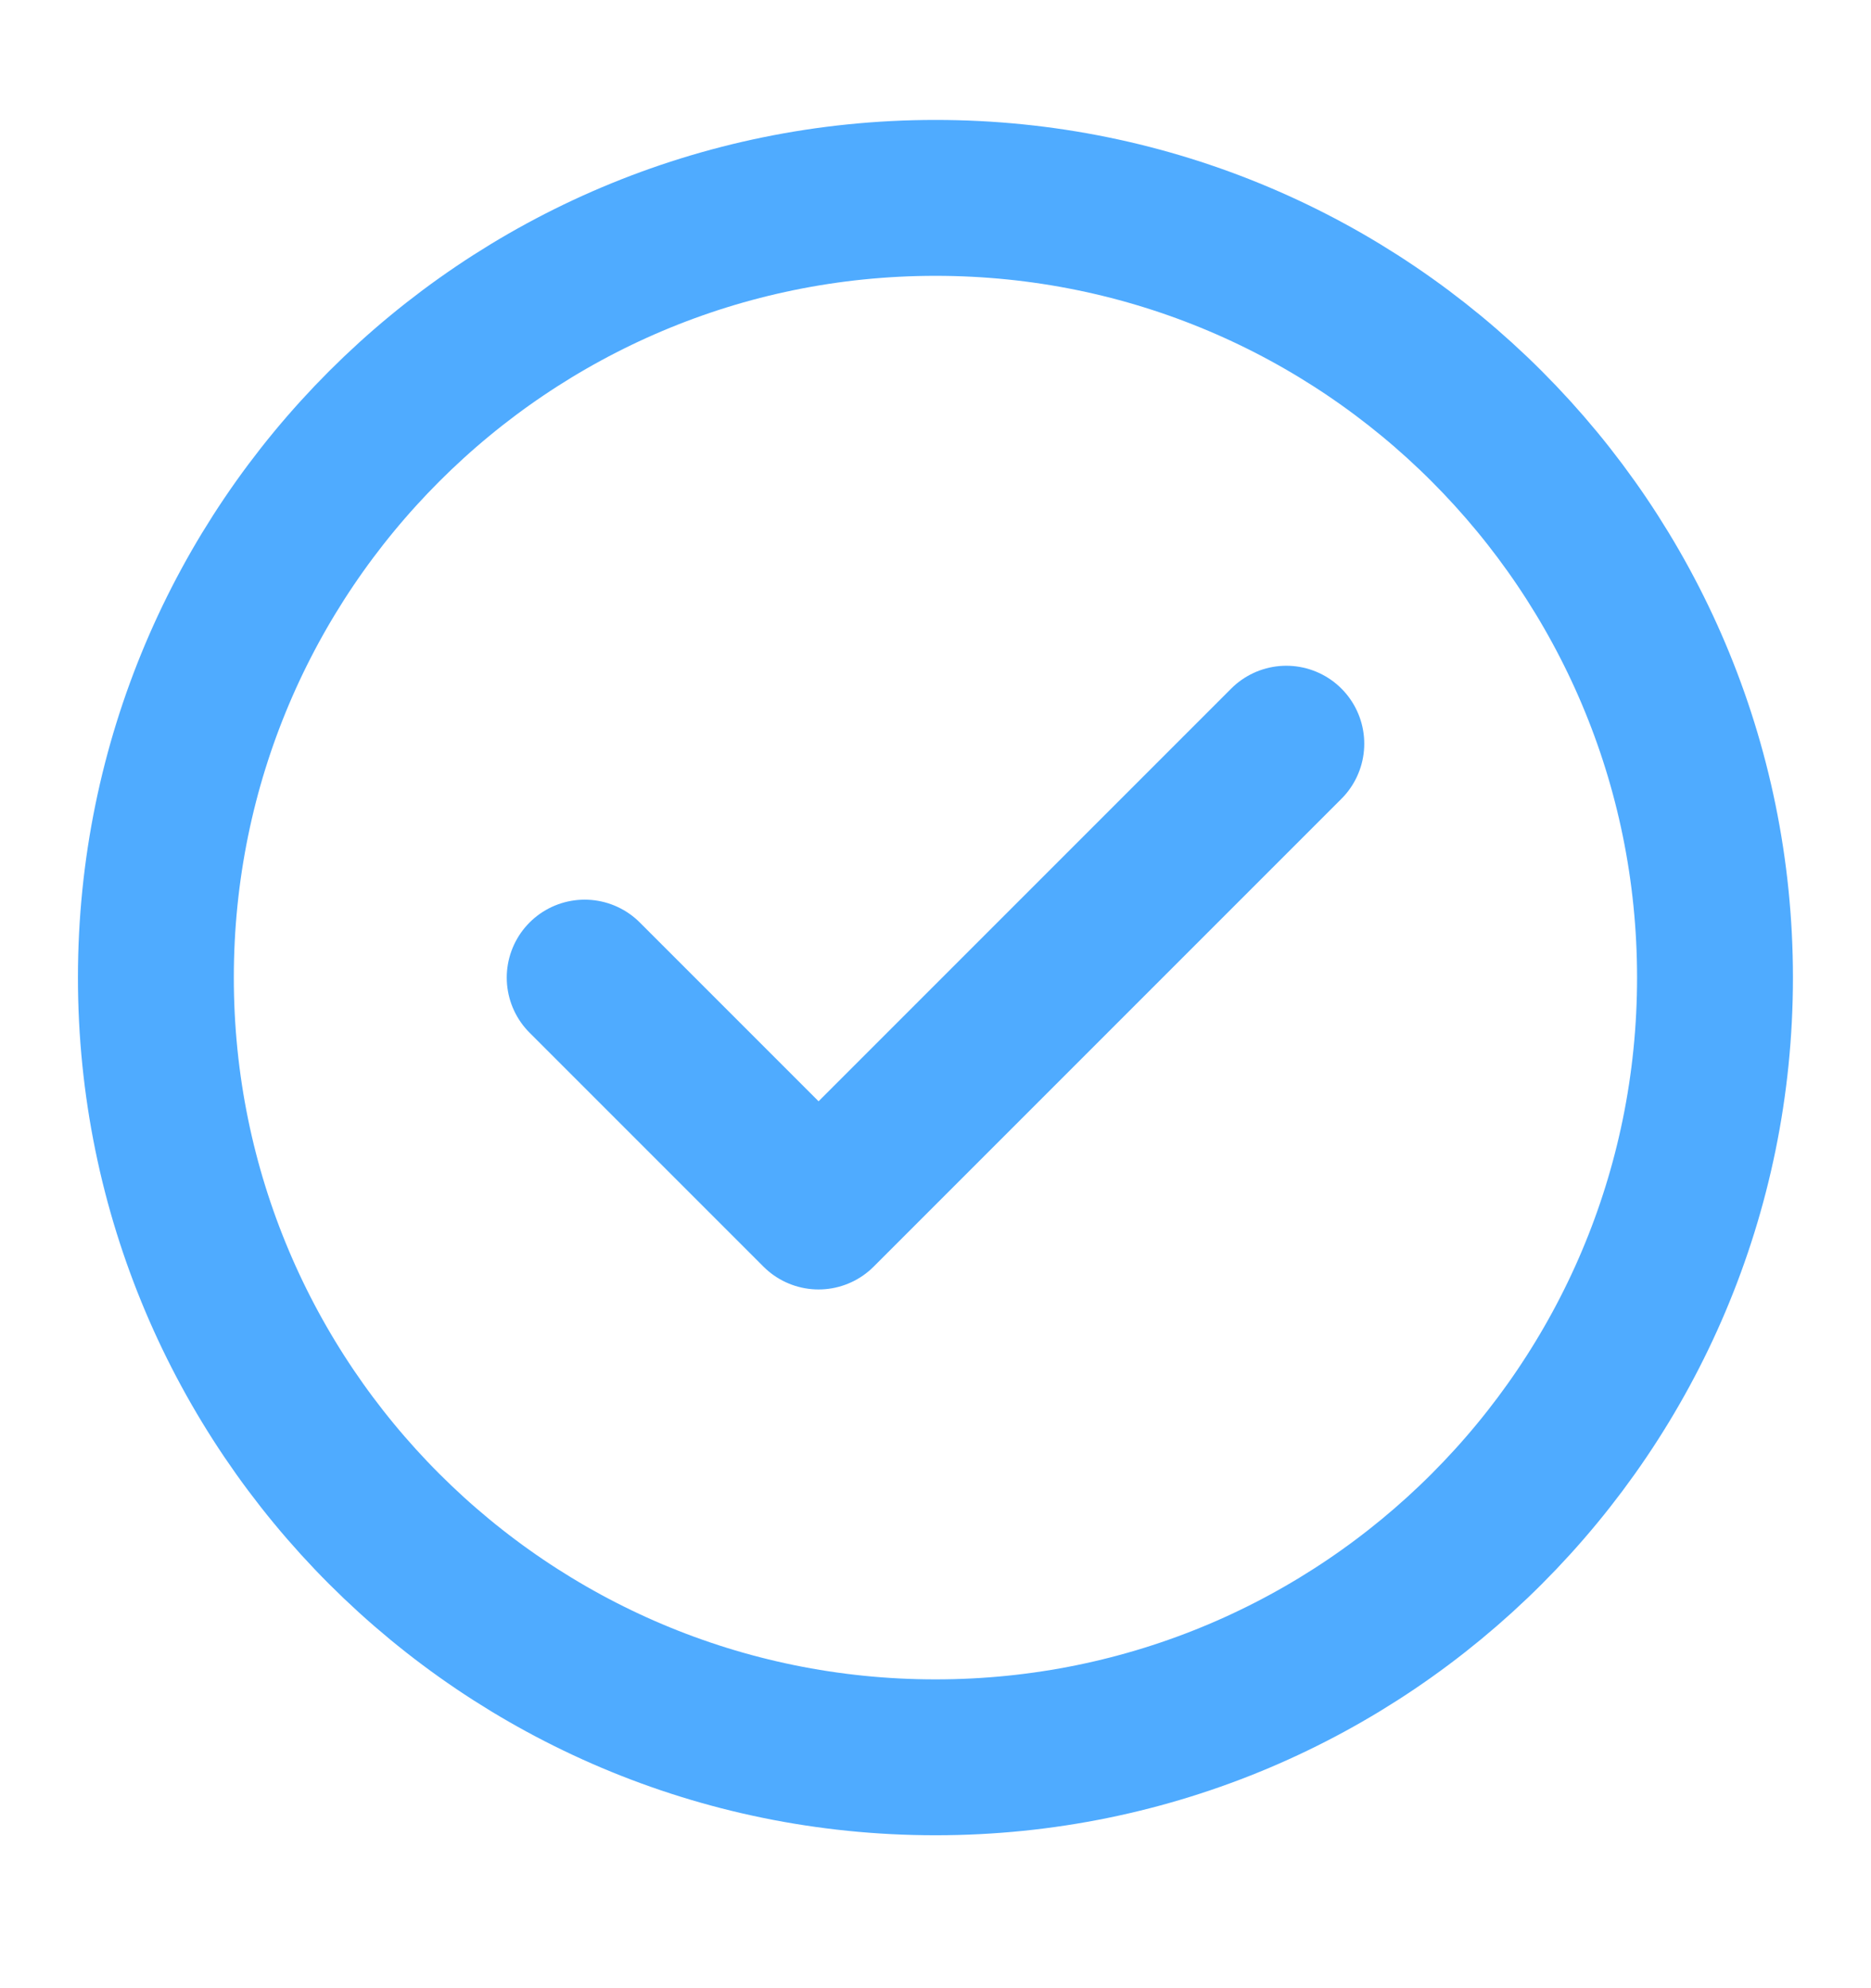
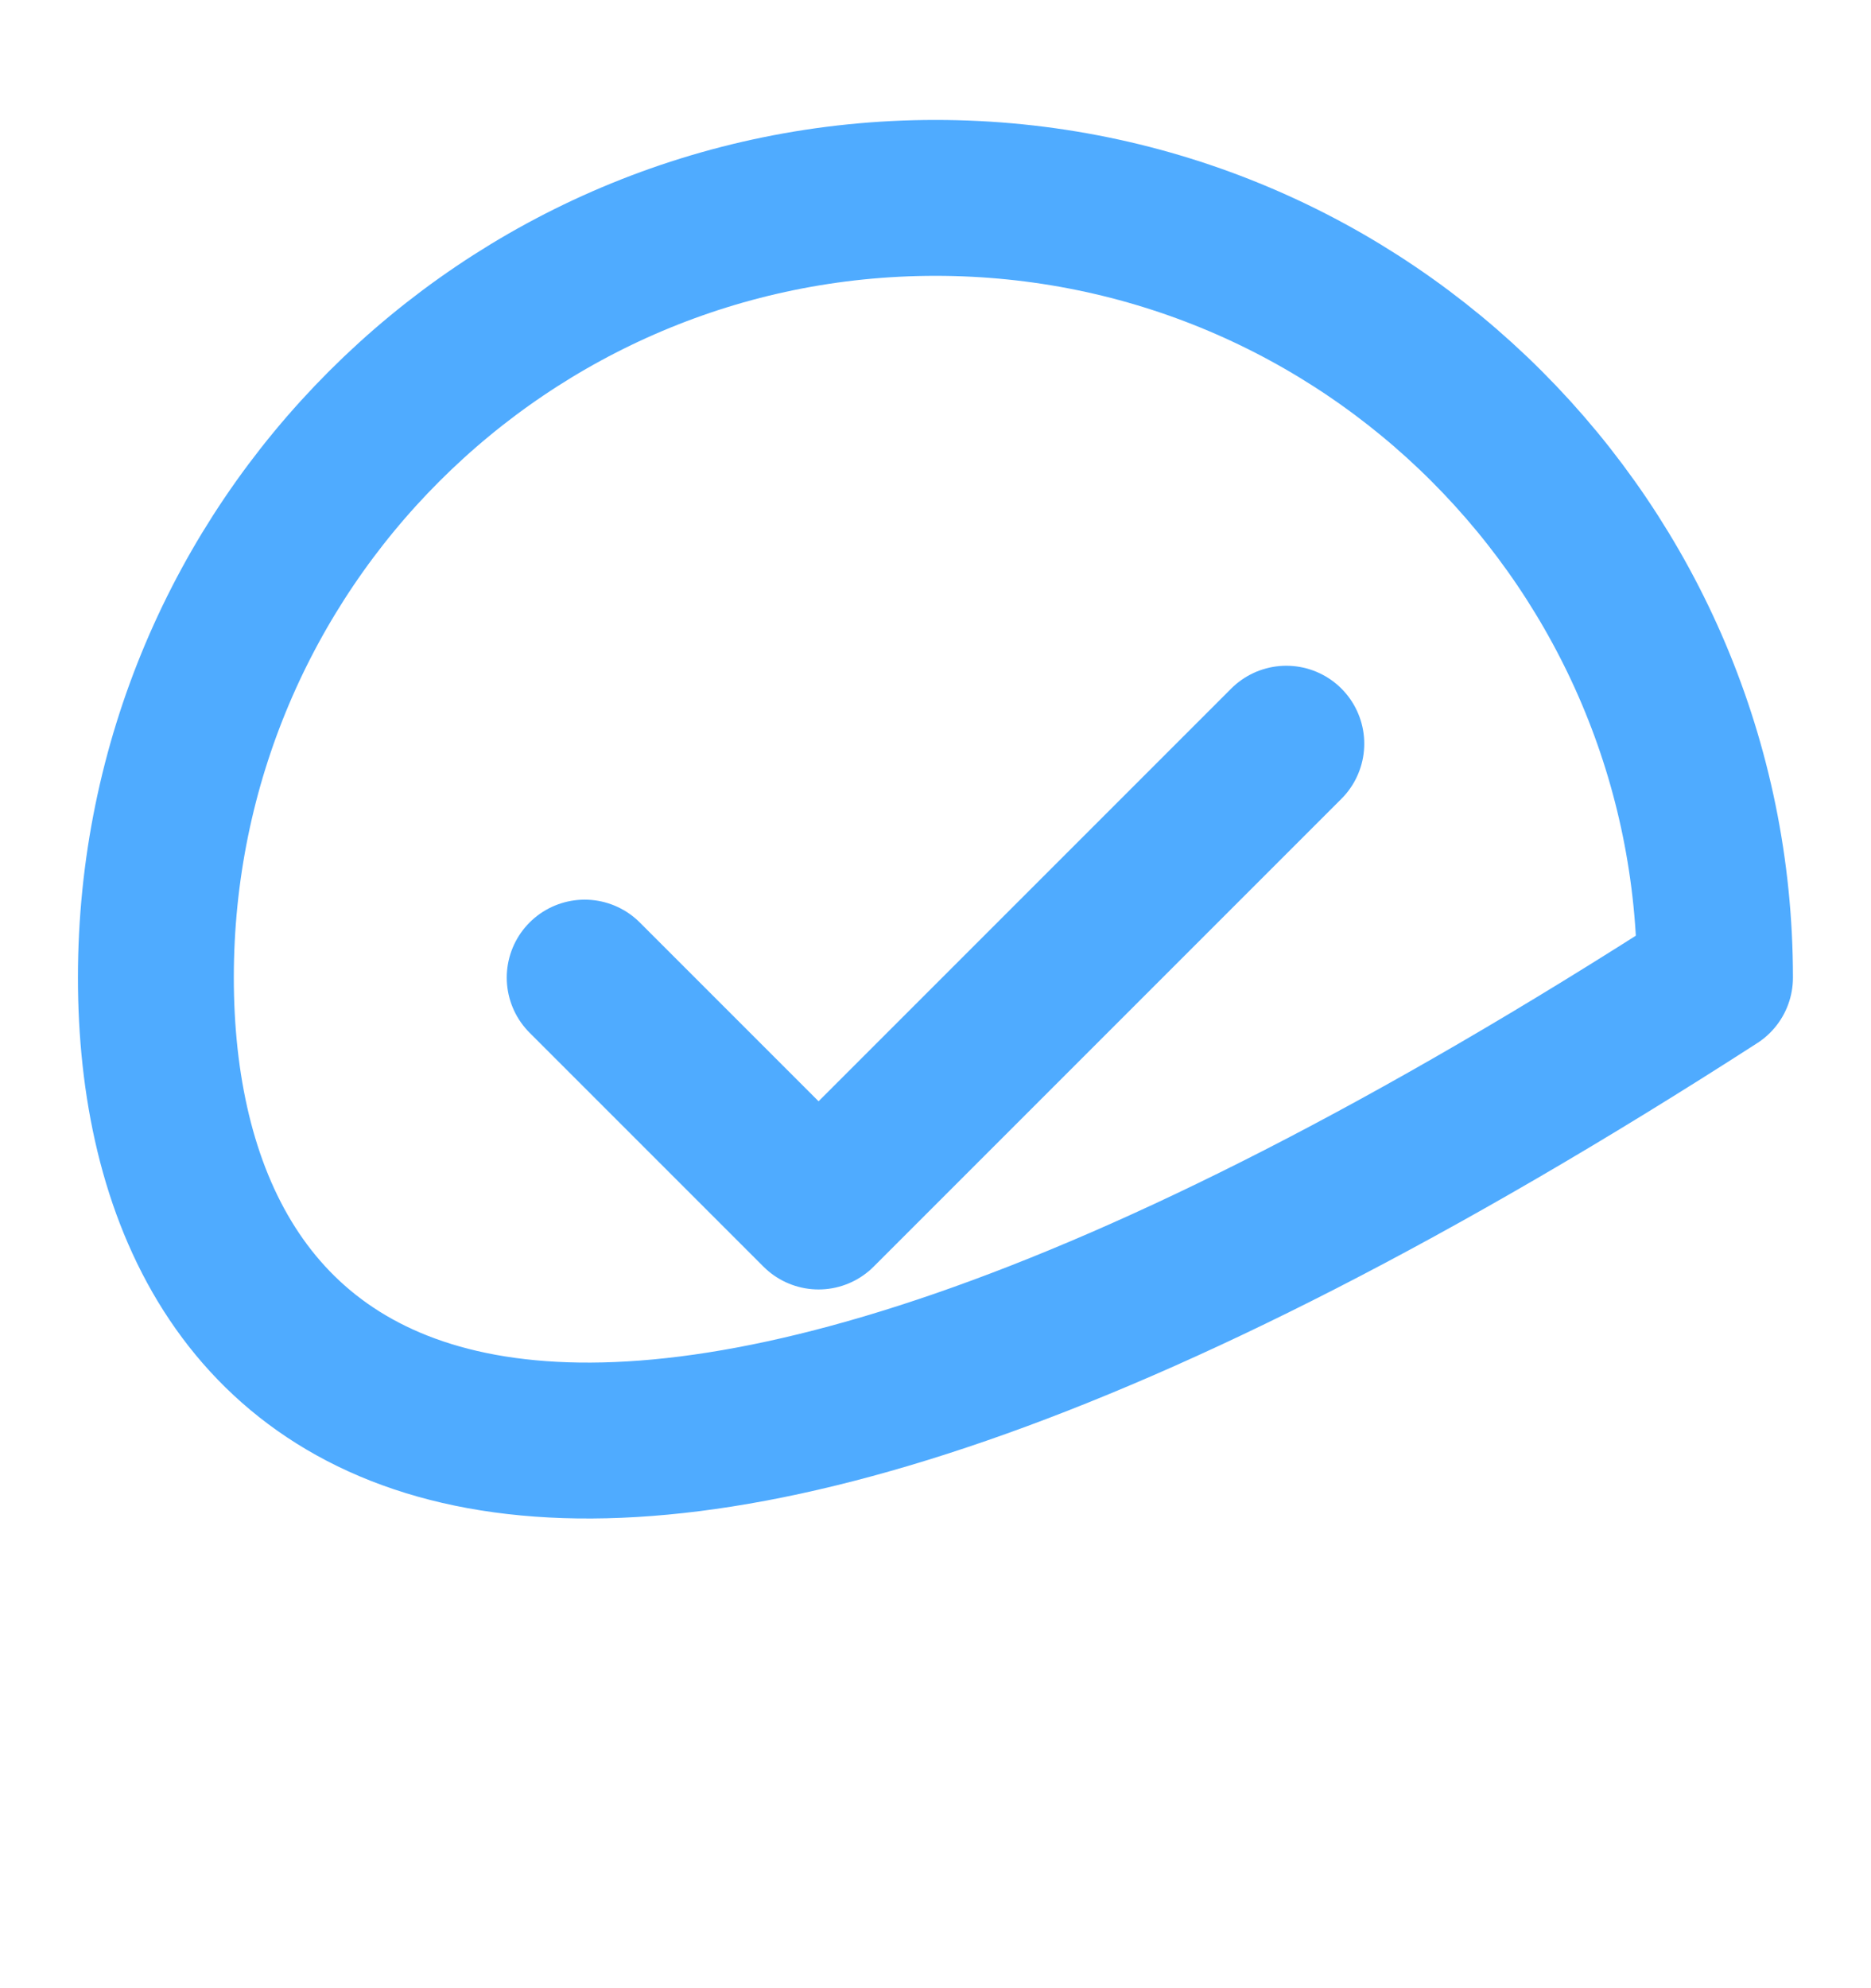
<svg xmlns="http://www.w3.org/2000/svg" width="16" height="17" viewBox="0 0 16 17" fill="none">
-   <path d="M5 8.359L7 10.359L11 6.359M14.666 8.359C14.666 12.041 11.682 15.026 8 15.026C4.318 15.026 1.333 12.041 1.333 8.359C1.333 4.677 4.318 1.692 8 1.692C11.682 1.692 14.666 4.677 14.666 8.359Z" stroke="#4FABFF" stroke-width="1.333" stroke-linecap="round" stroke-linejoin="round" />
+   <path d="M5 8.359L7 10.359L11 6.359M14.666 8.359C4.318 15.026 1.333 12.041 1.333 8.359C1.333 4.677 4.318 1.692 8 1.692C11.682 1.692 14.666 4.677 14.666 8.359Z" stroke="#4FABFF" stroke-width="1.333" stroke-linecap="round" stroke-linejoin="round" />
</svg>